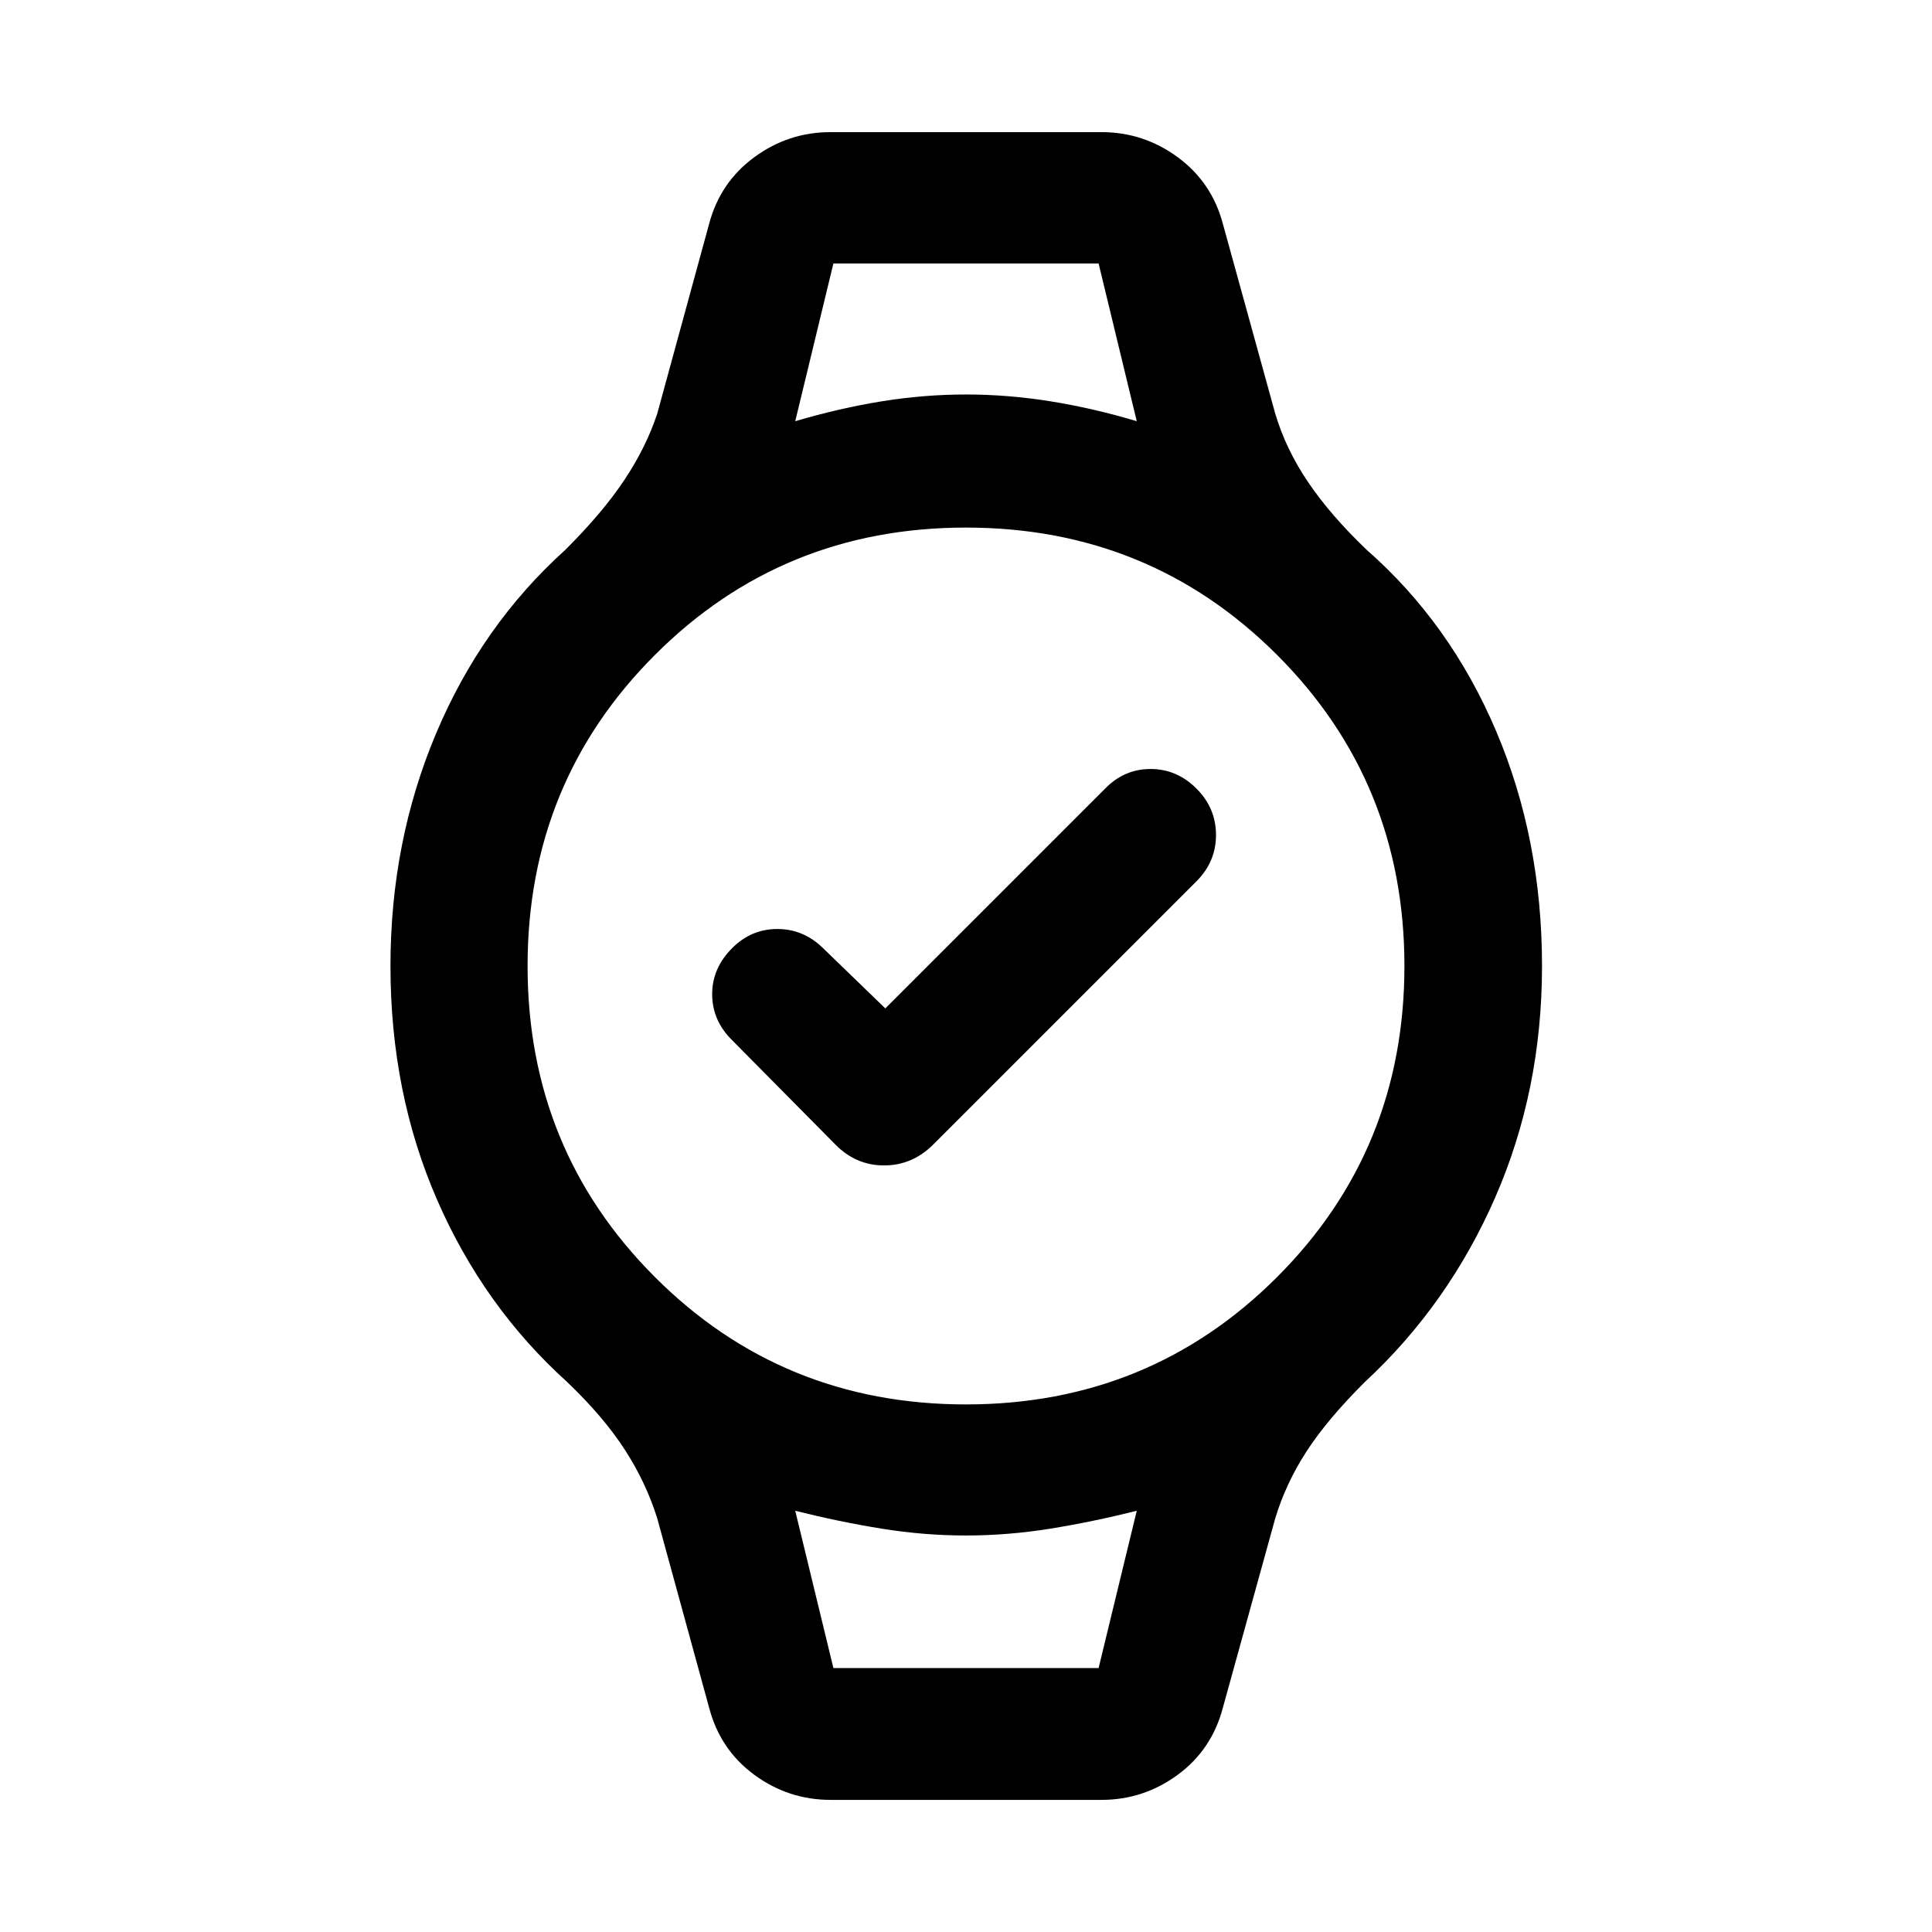
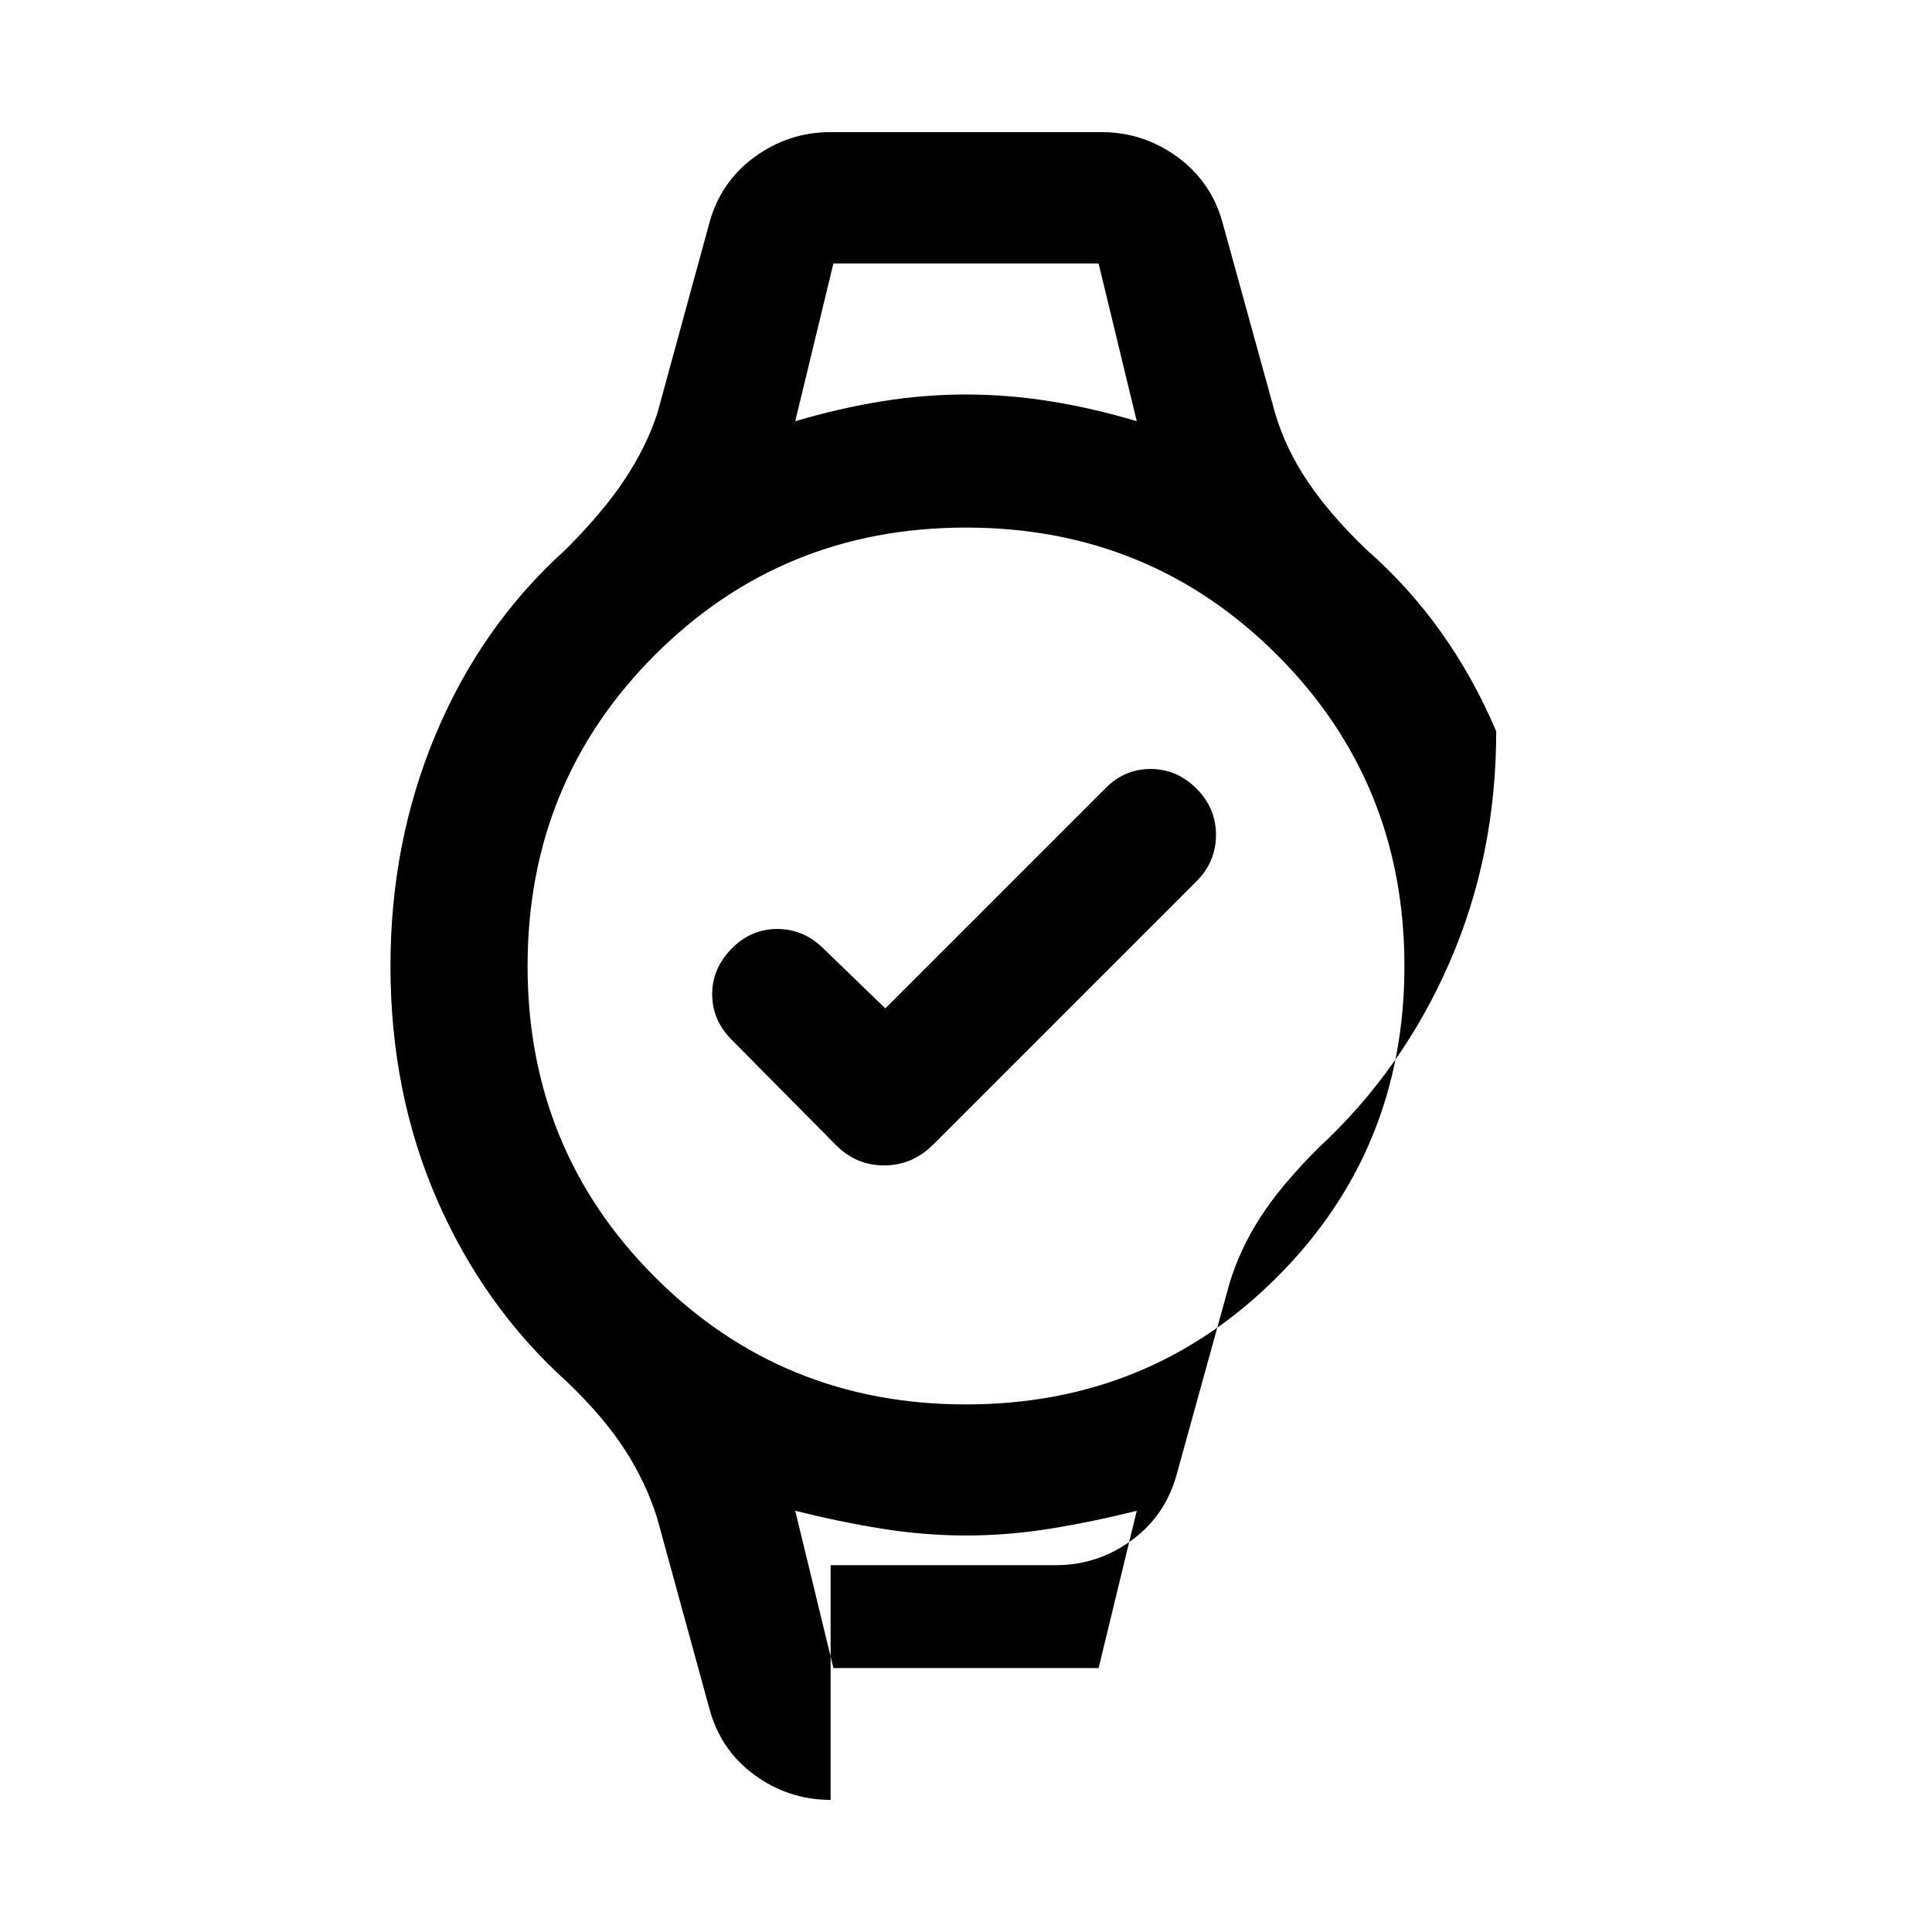
<svg xmlns="http://www.w3.org/2000/svg" width="48" height="48" viewBox="0 -960 960 960">
-   <path d="m439.91-458.93 109.24-109.24q9.48-9.72 22.56-9.72 13.07 0 22.79 9.72 9.72 9.71 9.72 23.05t-9.72 23.05L463.78-391.35q-10.43 10.44-24.49 10.44-14.05 0-24.25-10.44l-51.45-51.98q-9.72-9.71-9.72-22.67t9.96-22.91q9.47-9.48 22.43-9.48 12.96 0 22.67 9.48l30.98 29.98Zm-25.8-370.16h131.78-131.78Zm0 697.94h131.78-131.78Zm-1.39 65.5q-20.96 0-37.94-12.48-16.98-12.48-22.45-33.43l-25.72-93.87q-5.48-17.68-16.06-34.09-10.57-16.41-28.72-33.76-41.53-37.48-64.67-90.6T194.02-480q0-61.76 22.64-115.5t64.17-91.22q18.63-18.54 29.46-34.86 10.84-16.31 16.32-32.99l25.72-94.1q5.47-20.72 22.45-33.2 16.98-12.48 37.94-12.48h134.56q20.96 0 37.94 12.48 16.98 12.48 22.45 33.2l25.96 94.1q5.24 17.68 16.32 34.09 11.07 16.41 29.22 33.76 41.53 36.48 64.29 90.1Q766.22-543 766.22-480q0 61.76-23.26 115t-64.79 91.72q-18.63 18.54-28.96 34.48-10.34 15.93-15.58 33.37l-25.96 93.87q-5.47 20.95-22.45 33.43t-37.94 12.48H412.72ZM480-262.15q91.28 0 154.57-63.28 63.28-63.29 63.28-154.57t-63.28-154.57Q571.28-697.85 480-697.85t-154.57 63.28Q262.15-571.28 262.15-480t63.28 154.57q63.29 63.28 154.57 63.28ZM395.15-750.7q22.05-6.52 43.07-9.9 21.02-3.38 41.78-3.38t41.9 3.38q21.14 3.38 42.95 9.9l-18.96-78.39H414.11l-18.96 78.39Zm18.96 619.55h131.78l18.96-78.15q-22.05 5.52-43.07 8.9-21.02 3.38-41.78 3.38t-41.78-3.38q-21.02-3.38-43.07-8.9l18.96 78.15Z" />
+   <path d="m439.91-458.93 109.24-109.24q9.48-9.72 22.56-9.72 13.07 0 22.79 9.72 9.72 9.71 9.72 23.05t-9.72 23.05L463.78-391.35q-10.43 10.44-24.49 10.44-14.05 0-24.25-10.44l-51.45-51.98q-9.72-9.71-9.72-22.67t9.96-22.91q9.47-9.48 22.43-9.48 12.96 0 22.67 9.48l30.98 29.98Zm-25.8-370.16h131.78-131.78Zm0 697.94h131.78-131.78Zm-1.39 65.5q-20.96 0-37.94-12.48-16.98-12.48-22.45-33.43l-25.72-93.87q-5.48-17.68-16.06-34.09-10.57-16.41-28.72-33.76-41.53-37.48-64.67-90.6T194.02-480q0-61.76 22.64-115.5t64.17-91.22q18.63-18.54 29.46-34.86 10.84-16.31 16.32-32.99l25.72-94.1q5.47-20.72 22.45-33.2 16.98-12.48 37.94-12.48h134.56q20.96 0 37.94 12.48 16.98 12.48 22.45 33.2l25.96 94.1q5.24 17.68 16.32 34.09 11.07 16.41 29.22 33.76 41.53 36.48 64.29 90.1q0 61.76-23.26 115t-64.79 91.72q-18.63 18.54-28.96 34.48-10.34 15.93-15.58 33.37l-25.96 93.87q-5.47 20.95-22.45 33.43t-37.94 12.48H412.72ZM480-262.15q91.28 0 154.57-63.28 63.28-63.29 63.28-154.57t-63.28-154.57Q571.28-697.85 480-697.85t-154.57 63.28Q262.15-571.28 262.15-480t63.28 154.57q63.29 63.28 154.57 63.28ZM395.15-750.7q22.05-6.52 43.07-9.9 21.02-3.38 41.78-3.38t41.9 3.38q21.14 3.38 42.95 9.9l-18.96-78.39H414.11l-18.96 78.39Zm18.96 619.55h131.78l18.96-78.15q-22.05 5.52-43.07 8.9-21.02 3.38-41.78 3.38t-41.78-3.38q-21.02-3.38-43.07-8.9l18.96 78.15Z" />
</svg>